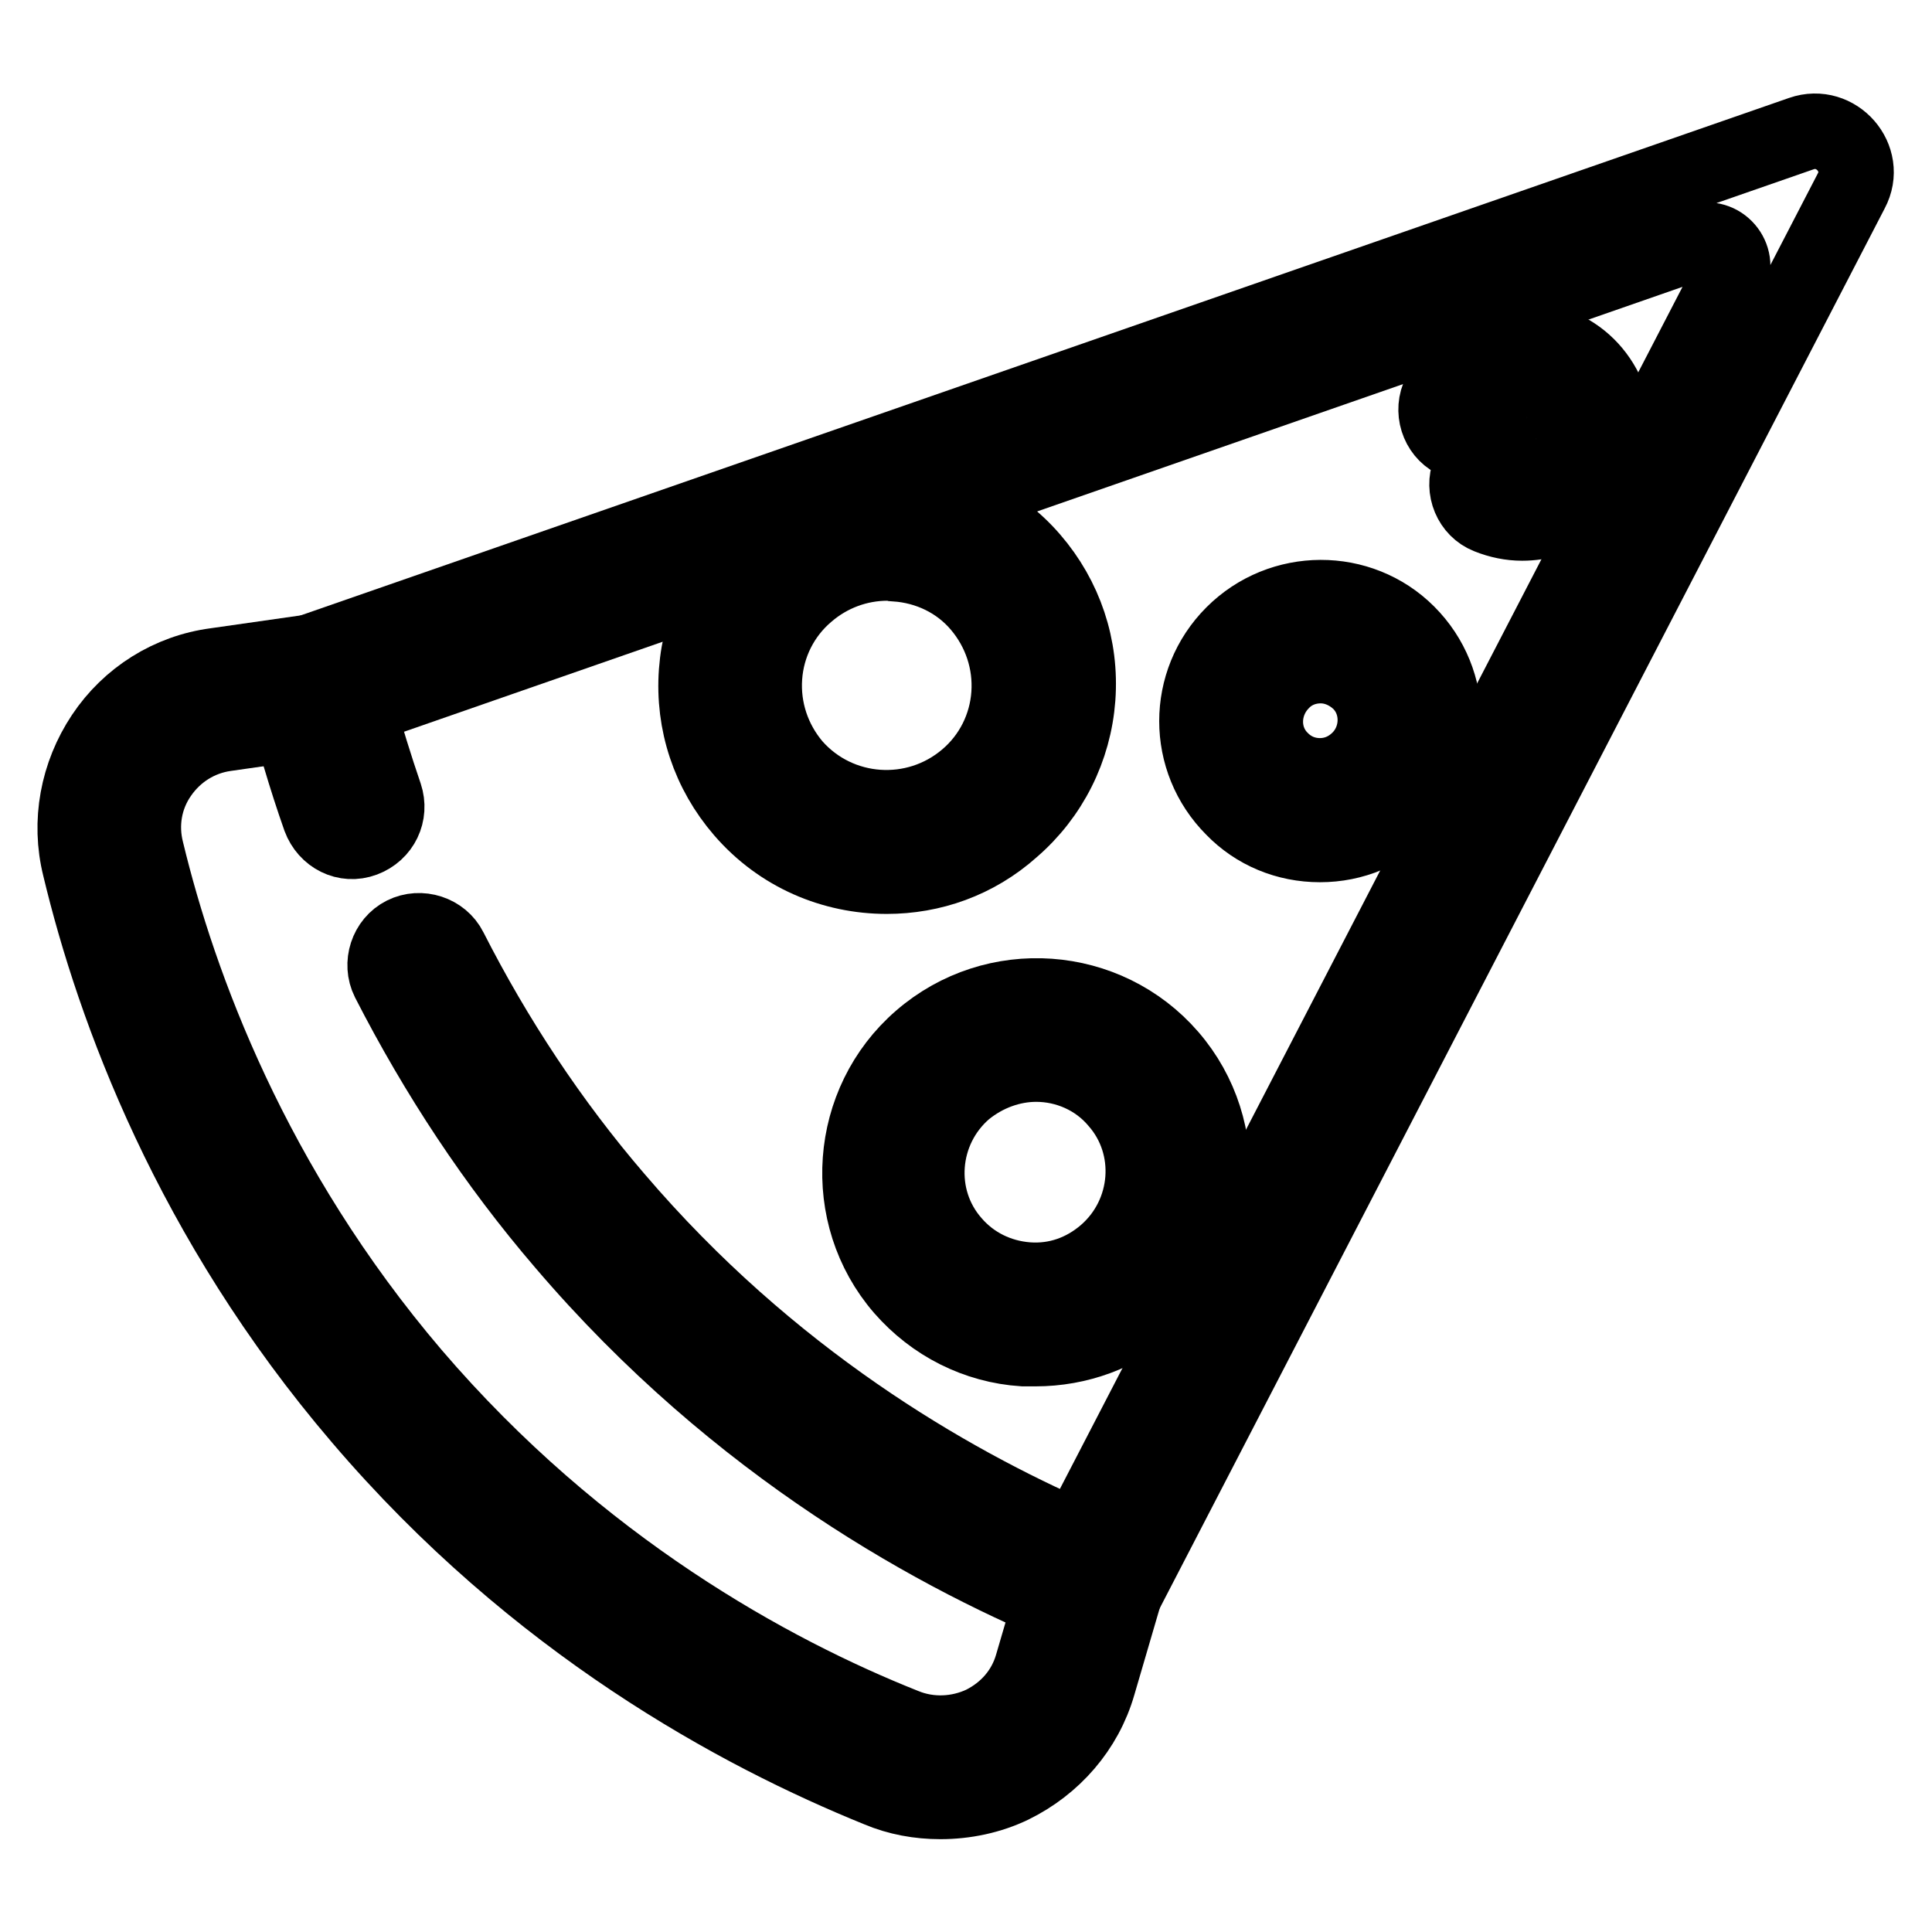
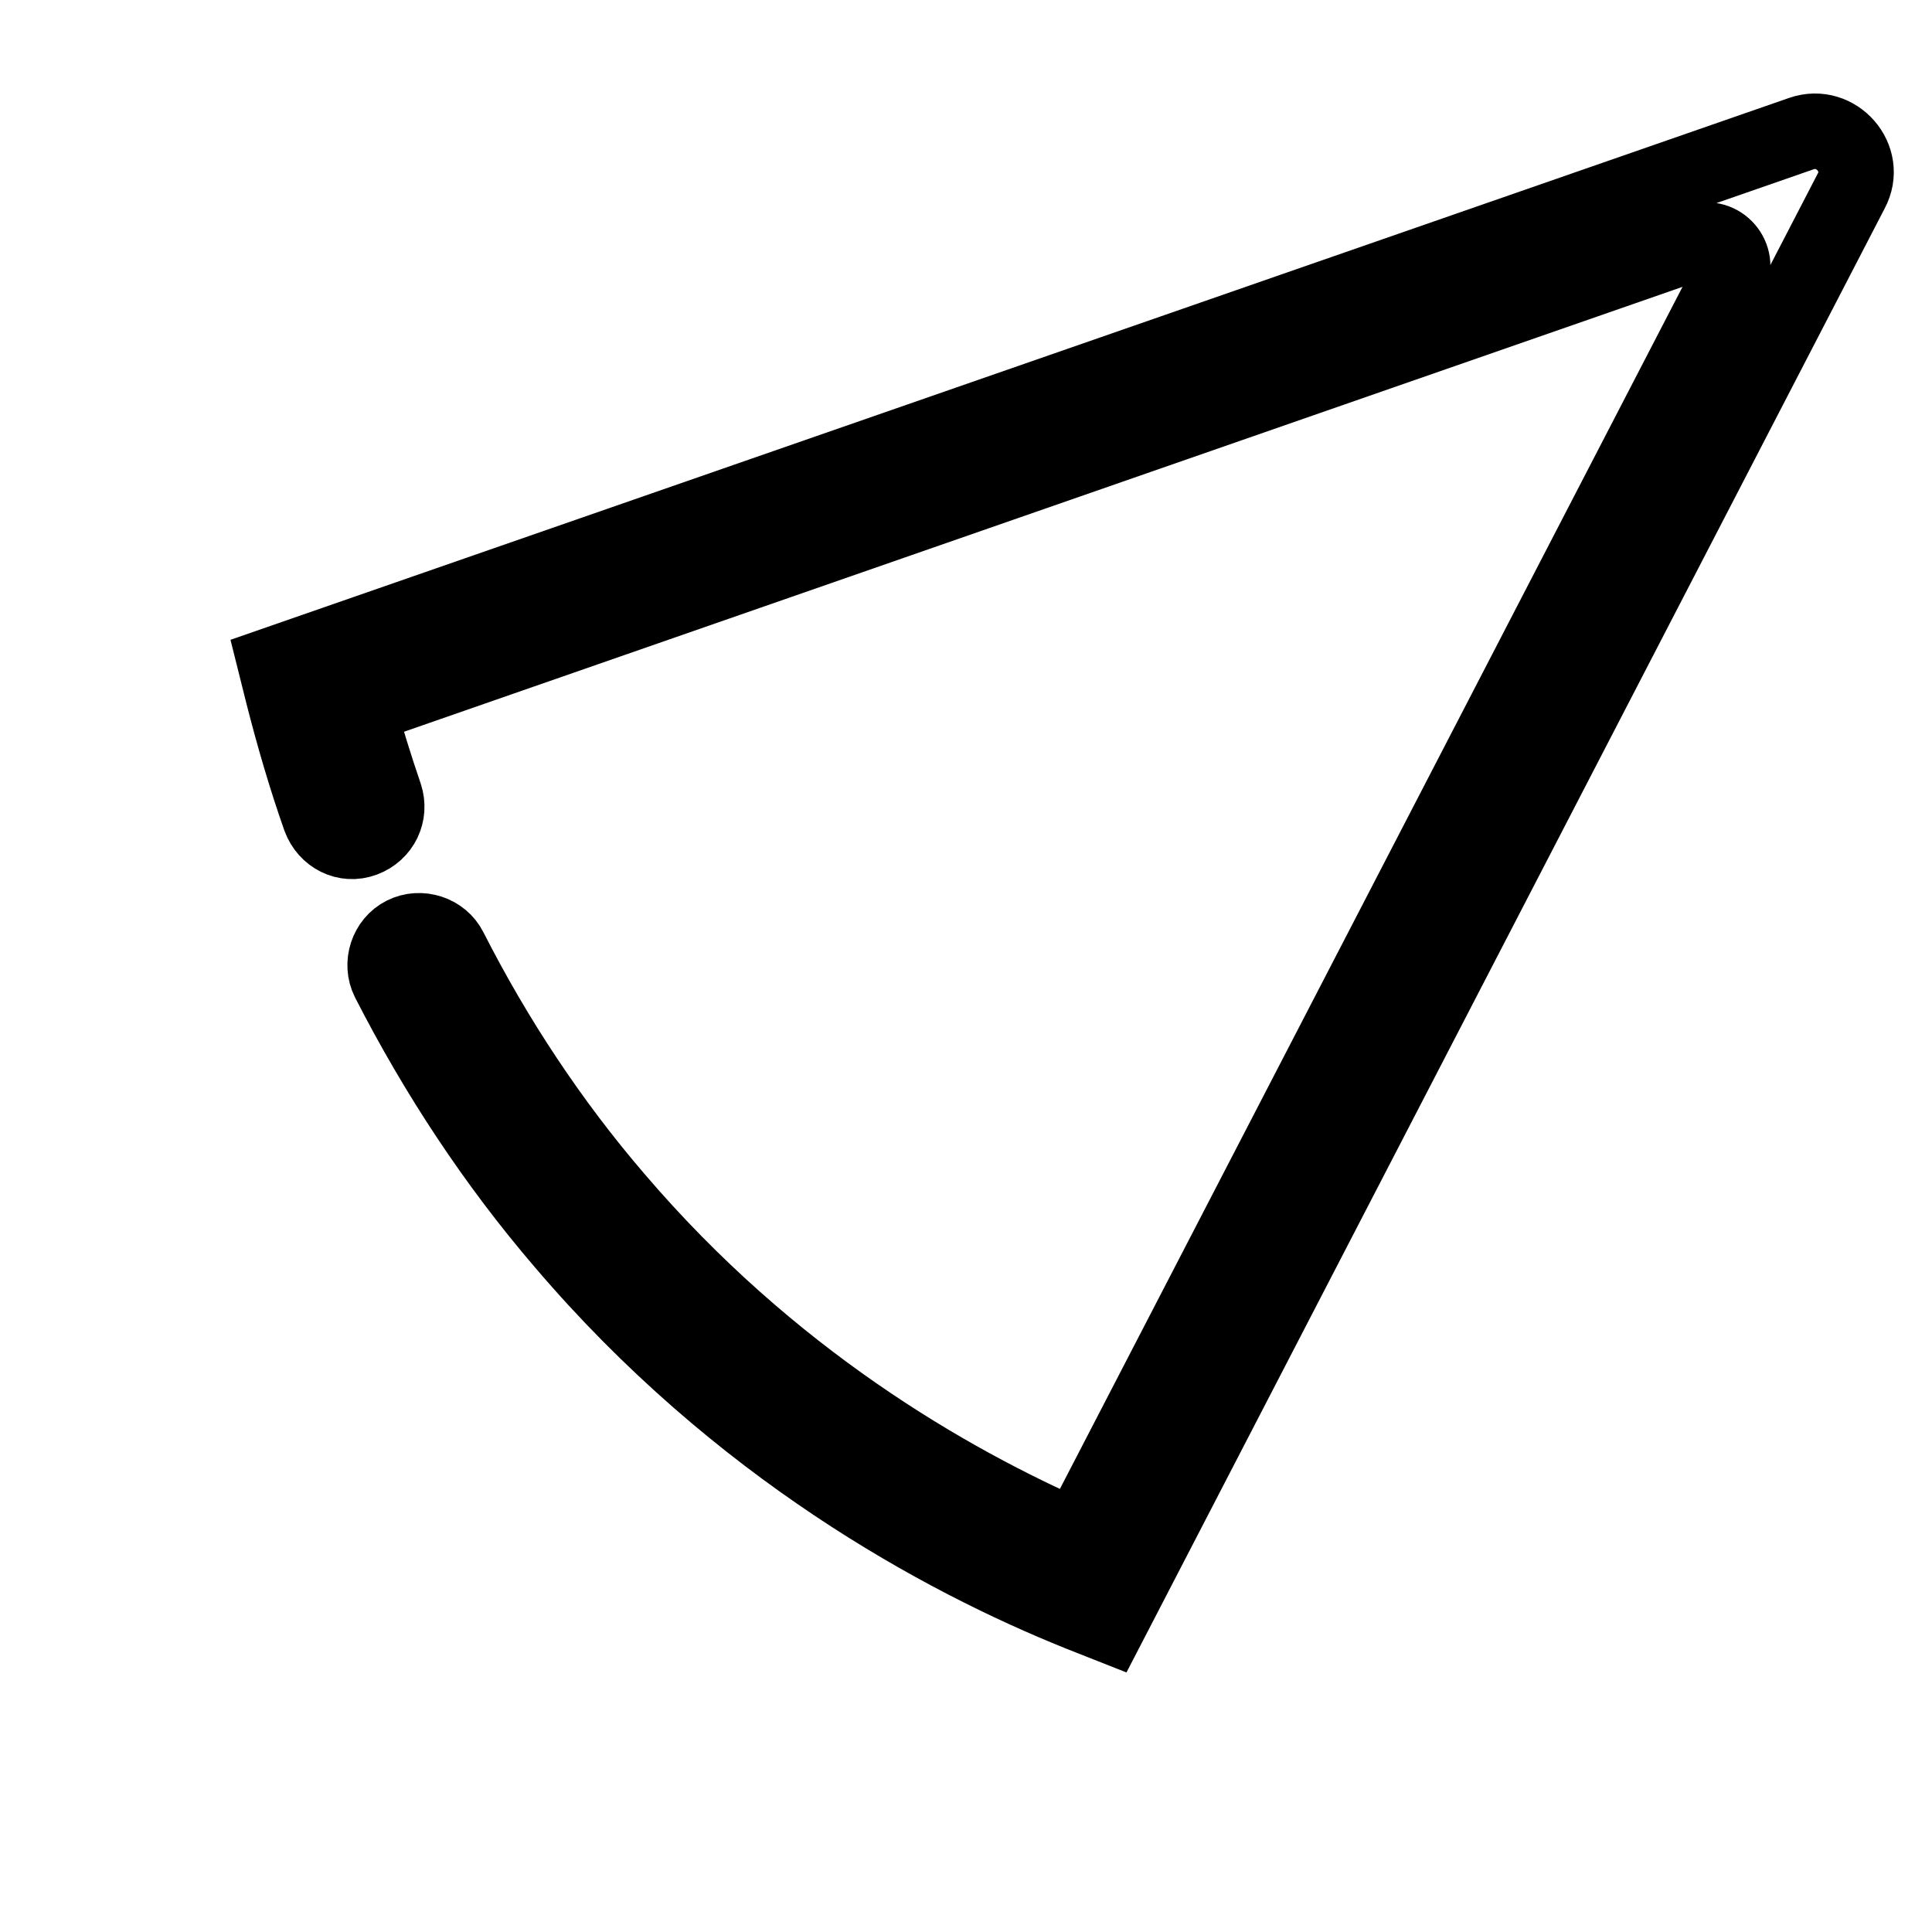
<svg xmlns="http://www.w3.org/2000/svg" version="1.1" x="0px" y="0px" viewBox="0 0 256 256" enable-background="new 0 0 256 256" xml:space="preserve">
  <g>
-     <path stroke-width="10" fill-opacity="0" stroke="#000000" d="M124.6,238.7c-2.8,0-5.6-0.5-8.2-1.6c-18.5-7.5-45.4-22-68.6-49.2c-22.5-26.3-32.7-54.2-37.2-73 c-1.5-6-0.3-12.3,3.1-17.4c3.4-5.1,8.8-8.5,14.9-9.3l12.6-1.8l1.3,9l-12.6,1.8c-3.6,0.5-6.7,2.5-8.7,5.4c-2.1,3-2.7,6.7-1.8,10.2 c4.3,17.8,14,44.3,35.3,69.3c22,25.7,47.5,39.6,65.1,46.6c3.4,1.4,7.2,1.2,10.4-0.3c3.2-1.6,5.6-4.3,6.6-7.8l3.6-12.3l8.7,2.6 l-3.6,12.3c-1.7,5.9-5.9,10.7-11.4,13.4C131.2,238,127.9,238.7,124.6,238.7L124.6,238.7z" />
    <path stroke-width="10" fill-opacity="0" stroke="#000000" d="M146.9,215.3l-3.8-1.5c-18.4-7.4-45.3-22-68.4-49.1c-9.1-10.6-16.8-22.3-23.2-34.8c-1.1-2.2-0.2-5,2-6.1 c2.2-1.1,5-0.2,6.1,2c6,11.8,13.4,23,22,33c20.4,23.9,43.9,37.5,61.1,45l86.5-167c1.4-2.7-1.2-5.8-4.2-4.8L47.4,93.8 c1.1,3.9,2.3,7.8,3.6,11.6c0.8,2.4-0.4,4.9-2.8,5.8s-4.9-0.4-5.8-2.8c-1.9-5.4-3.5-10.9-4.9-16.4l-1-4l202.2-70.3 c4.6-1.6,8.9,3.3,6.6,7.6L146.9,215.3z" />
-     <path stroke-width="10" fill-opacity="0" stroke="#000000" d="M174.9,111.9c-4.4,0-8.5-1.7-11.5-4.8c-6.4-6.4-6.4-16.7,0-23.1c6.4-6.4,16.8-6.4,23.1-0.1 c6.4,6.4,6.4,16.7,0,23.1C183.4,110.2,179.3,111.9,174.9,111.9L174.9,111.9z M175,88.2c-1.9,0-3.8,0.7-5.2,2.2 c-2.8,2.9-2.9,7.5,0,10.3c1.4,1.4,3.2,2.1,5.1,2.1h0c2,0,3.8-0.8,5.2-2.2c2.8-2.8,2.9-7.5,0-10.3C178.7,89,176.9,88.2,175,88.2z  M201.7,69.3c-1.5,0-3-0.3-4.5-0.9c-2.3-0.9-3.4-3.6-2.5-5.9c0.9-2.3,3.6-3.4,5.9-2.5c1.6,0.6,3.3-0.2,4-1.7c0.3-0.8,0.3-1.6,0-2.4 c-0.3-0.8-0.9-1.3-1.6-1.6c-1.6-0.6-3.3,0.2-4,1.7c-0.9,2.3-3.6,3.4-5.9,2.5c-2.3-0.9-3.4-3.6-2.5-5.9c2.5-6.2,9.6-9.2,15.8-6.7 c3,1.2,5.3,3.5,6.6,6.5c1.3,3,1.3,6.3,0.1,9.3C211.1,66.4,206.6,69.3,201.7,69.3L201.7,69.3z M117.5,116.1 c-7.1,0-14.1-2.9-19.1-8.7c-4.4-5.1-6.6-11.6-6.1-18.4c0.5-6.7,3.6-12.9,8.7-17.3c5.1-4.4,11.7-6.6,18.4-6.2 c6.7,0.5,12.9,3.5,17.3,8.6c4.4,5.1,6.6,11.6,6.1,18.4c-0.5,6.7-3.6,12.9-8.7,17.3C129.3,114.1,123.4,116.1,117.5,116.1z  M117.6,74.6c-3.9,0-7.7,1.4-10.7,4c-3.3,2.8-5.3,6.8-5.6,11.1c-0.3,4.3,1.1,8.5,3.9,11.8c5.9,6.7,16.1,7.4,22.9,1.6 c3.3-2.8,5.3-6.8,5.6-11.1c0.3-4.3-1.1-8.5-3.9-11.8c-2.8-3.3-6.8-5.2-11.1-5.5C118.4,74.6,118,74.6,117.6,74.6L117.6,74.6z  M137.2,178.7c-0.6,0-1.1,0-1.6,0c-6.2-0.4-11.9-3.3-16-8c-8.4-9.7-7.3-24.6,2.4-33c9.8-8.5,24.6-7.4,33,2.3 c8.4,9.7,7.3,24.6-2.4,33C148.3,176.7,142.9,178.7,137.2,178.7z M137.3,141c-3.3,0-6.7,1.2-9.5,3.5c-6,5.2-6.7,14.3-1.5,20.2 c2.5,2.9,6,4.6,9.8,4.9c3.9,0.3,7.5-1,10.4-3.5c6-5.2,6.7-14.3,1.5-20.2C145.3,142.7,141.3,141,137.3,141L137.3,141z" />
  </g>
</svg>